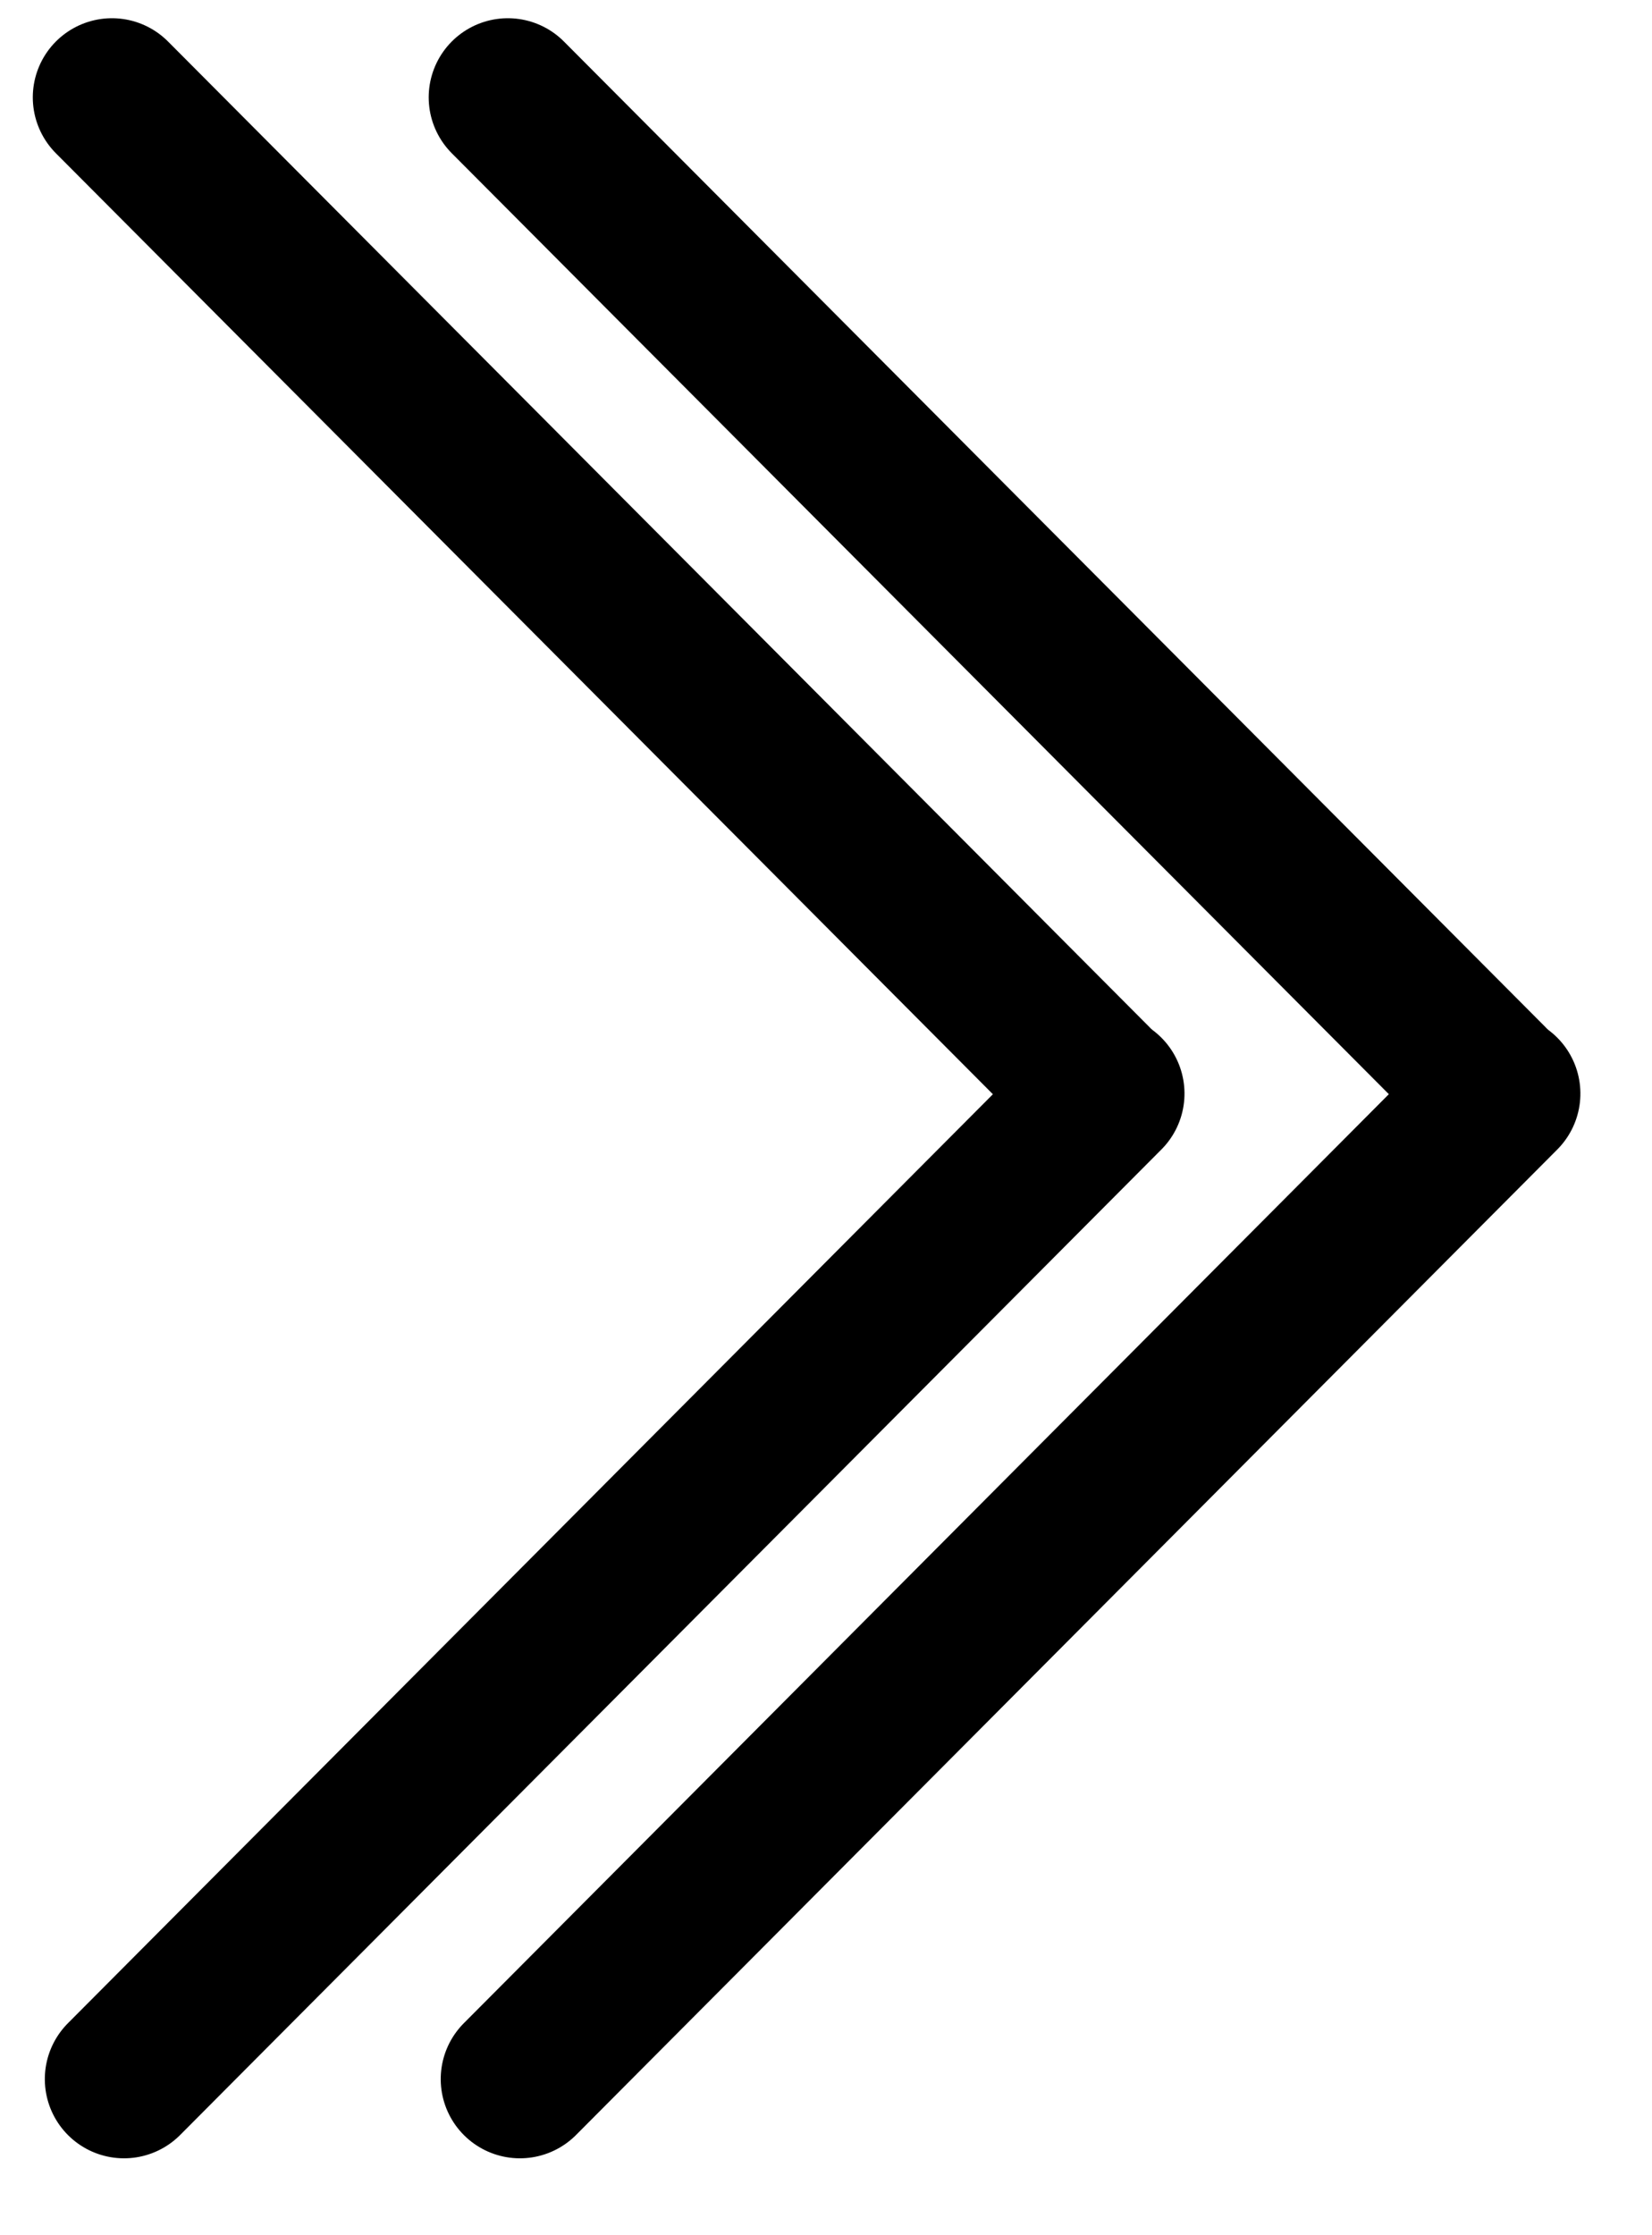
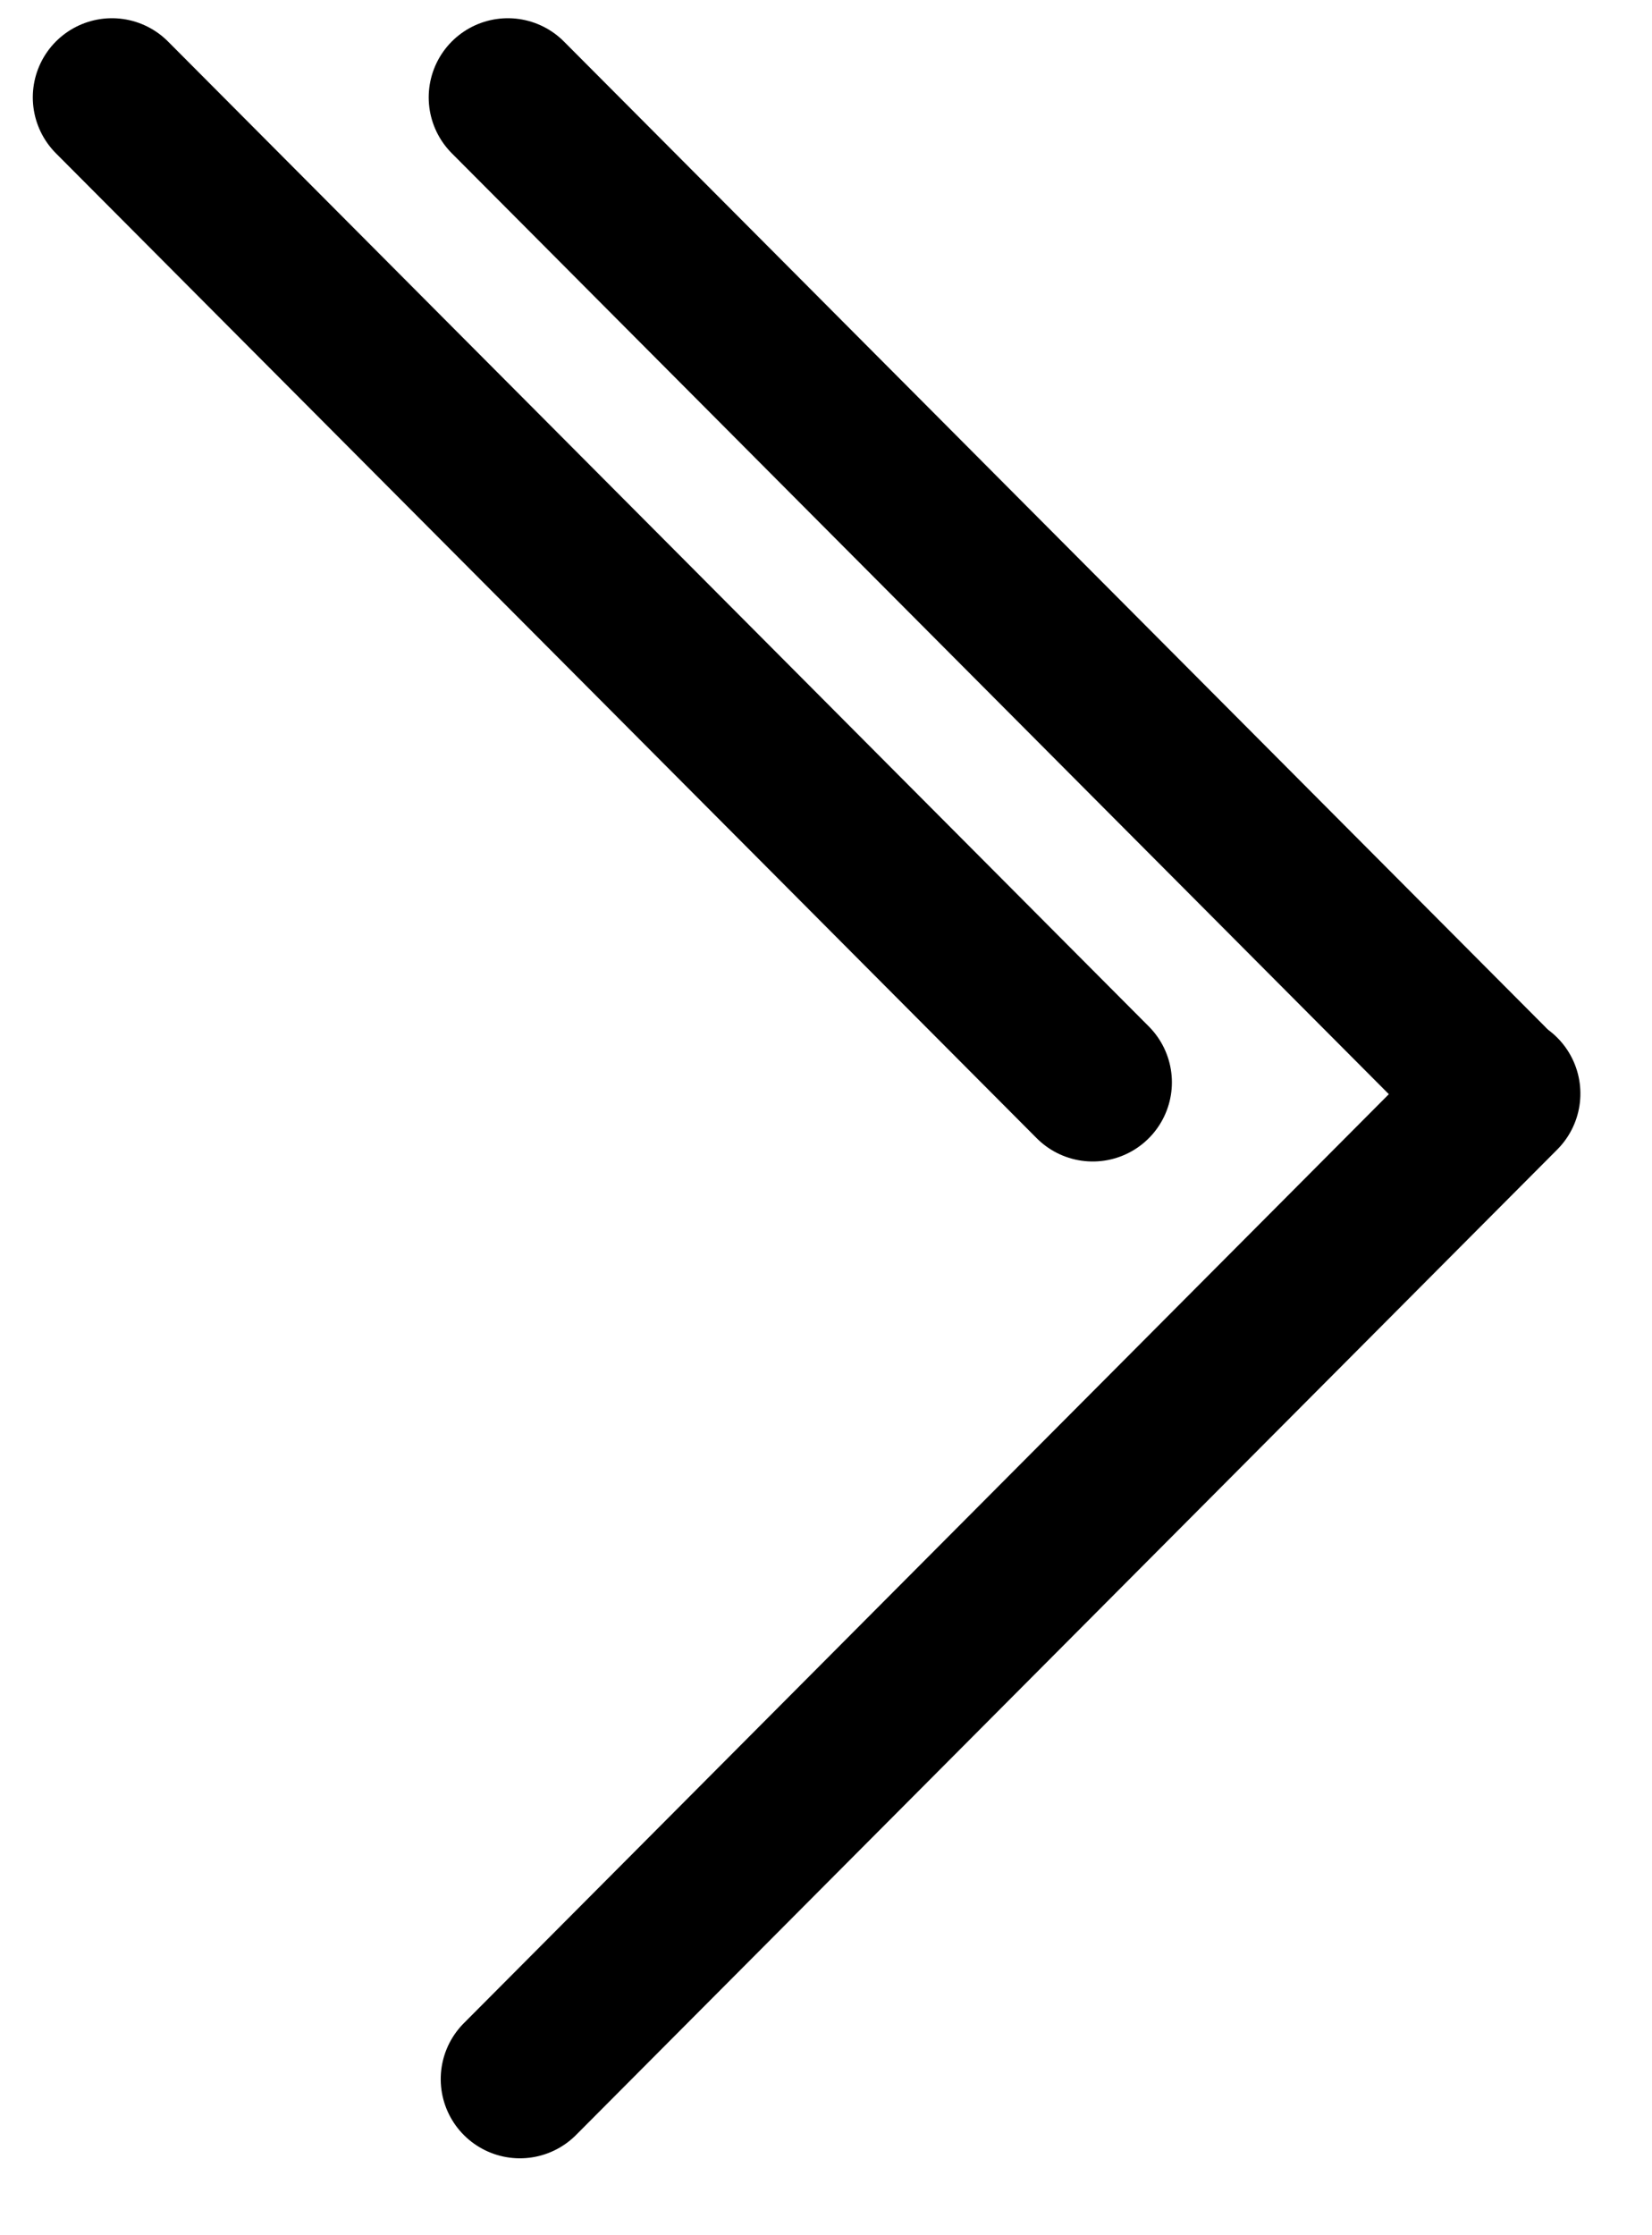
<svg xmlns="http://www.w3.org/2000/svg" width="17" height="23" viewBox="0 0 17 23" fill="none">
  <g id="Group 35">
    <g id="Group 31">
      <line id="Line 3" x1="1.152" y1="1.002" x2="11.245" y2="11.137" stroke="black" stroke-width="1.629" stroke-linecap="round" />
-       <line id="Line 4" x1="0.815" y1="-0.815" x2="15.118" y2="-0.815" transform="matrix(0.706 -0.709 -0.709 -0.706 0.123 21.396)" stroke="black" stroke-width="1.629" stroke-linecap="round" />
    </g>
    <g id="Group 32">
      <line id="Line 3_2" x1="5.226" y1="1.002" x2="15.32" y2="11.137" stroke="black" stroke-width="1.629" stroke-linecap="round" />
      <line id="Line 4_2" x1="0.815" y1="-0.815" x2="15.118" y2="-0.815" transform="matrix(0.706 -0.709 -0.709 -0.706 4.197 21.396)" stroke="black" stroke-width="1.629" stroke-linecap="round" />
    </g>
  </g>
</svg>